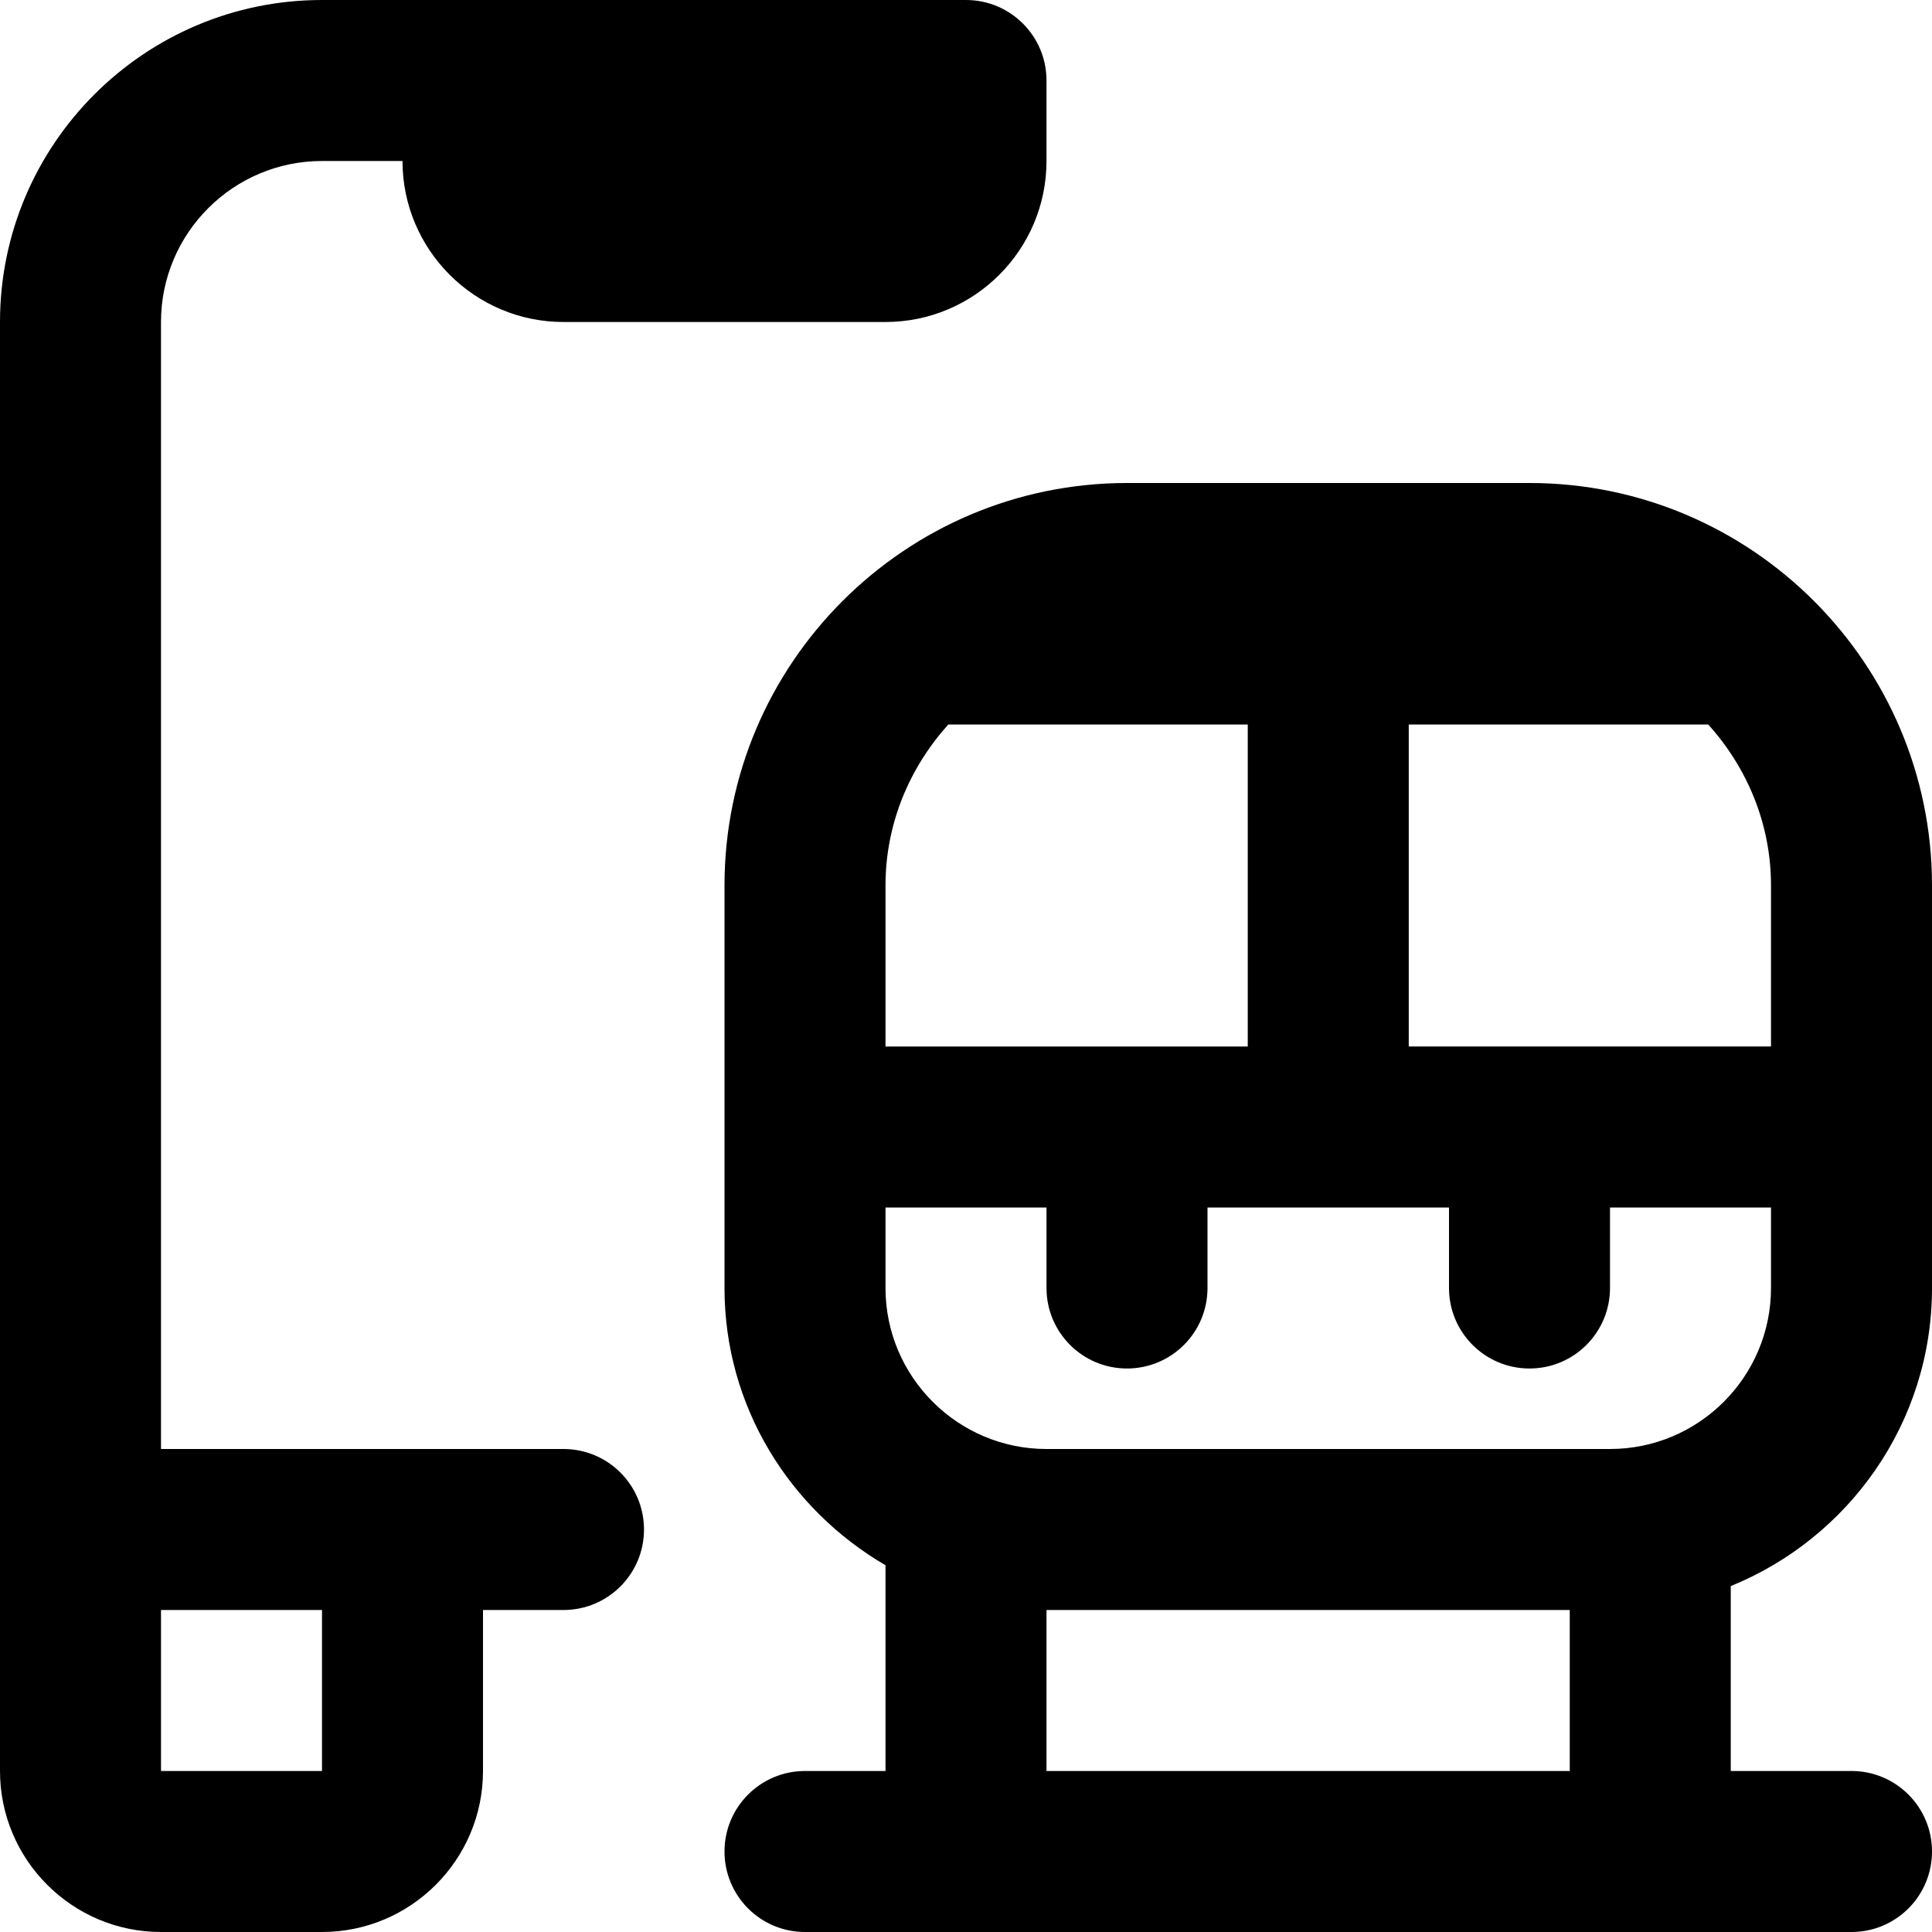
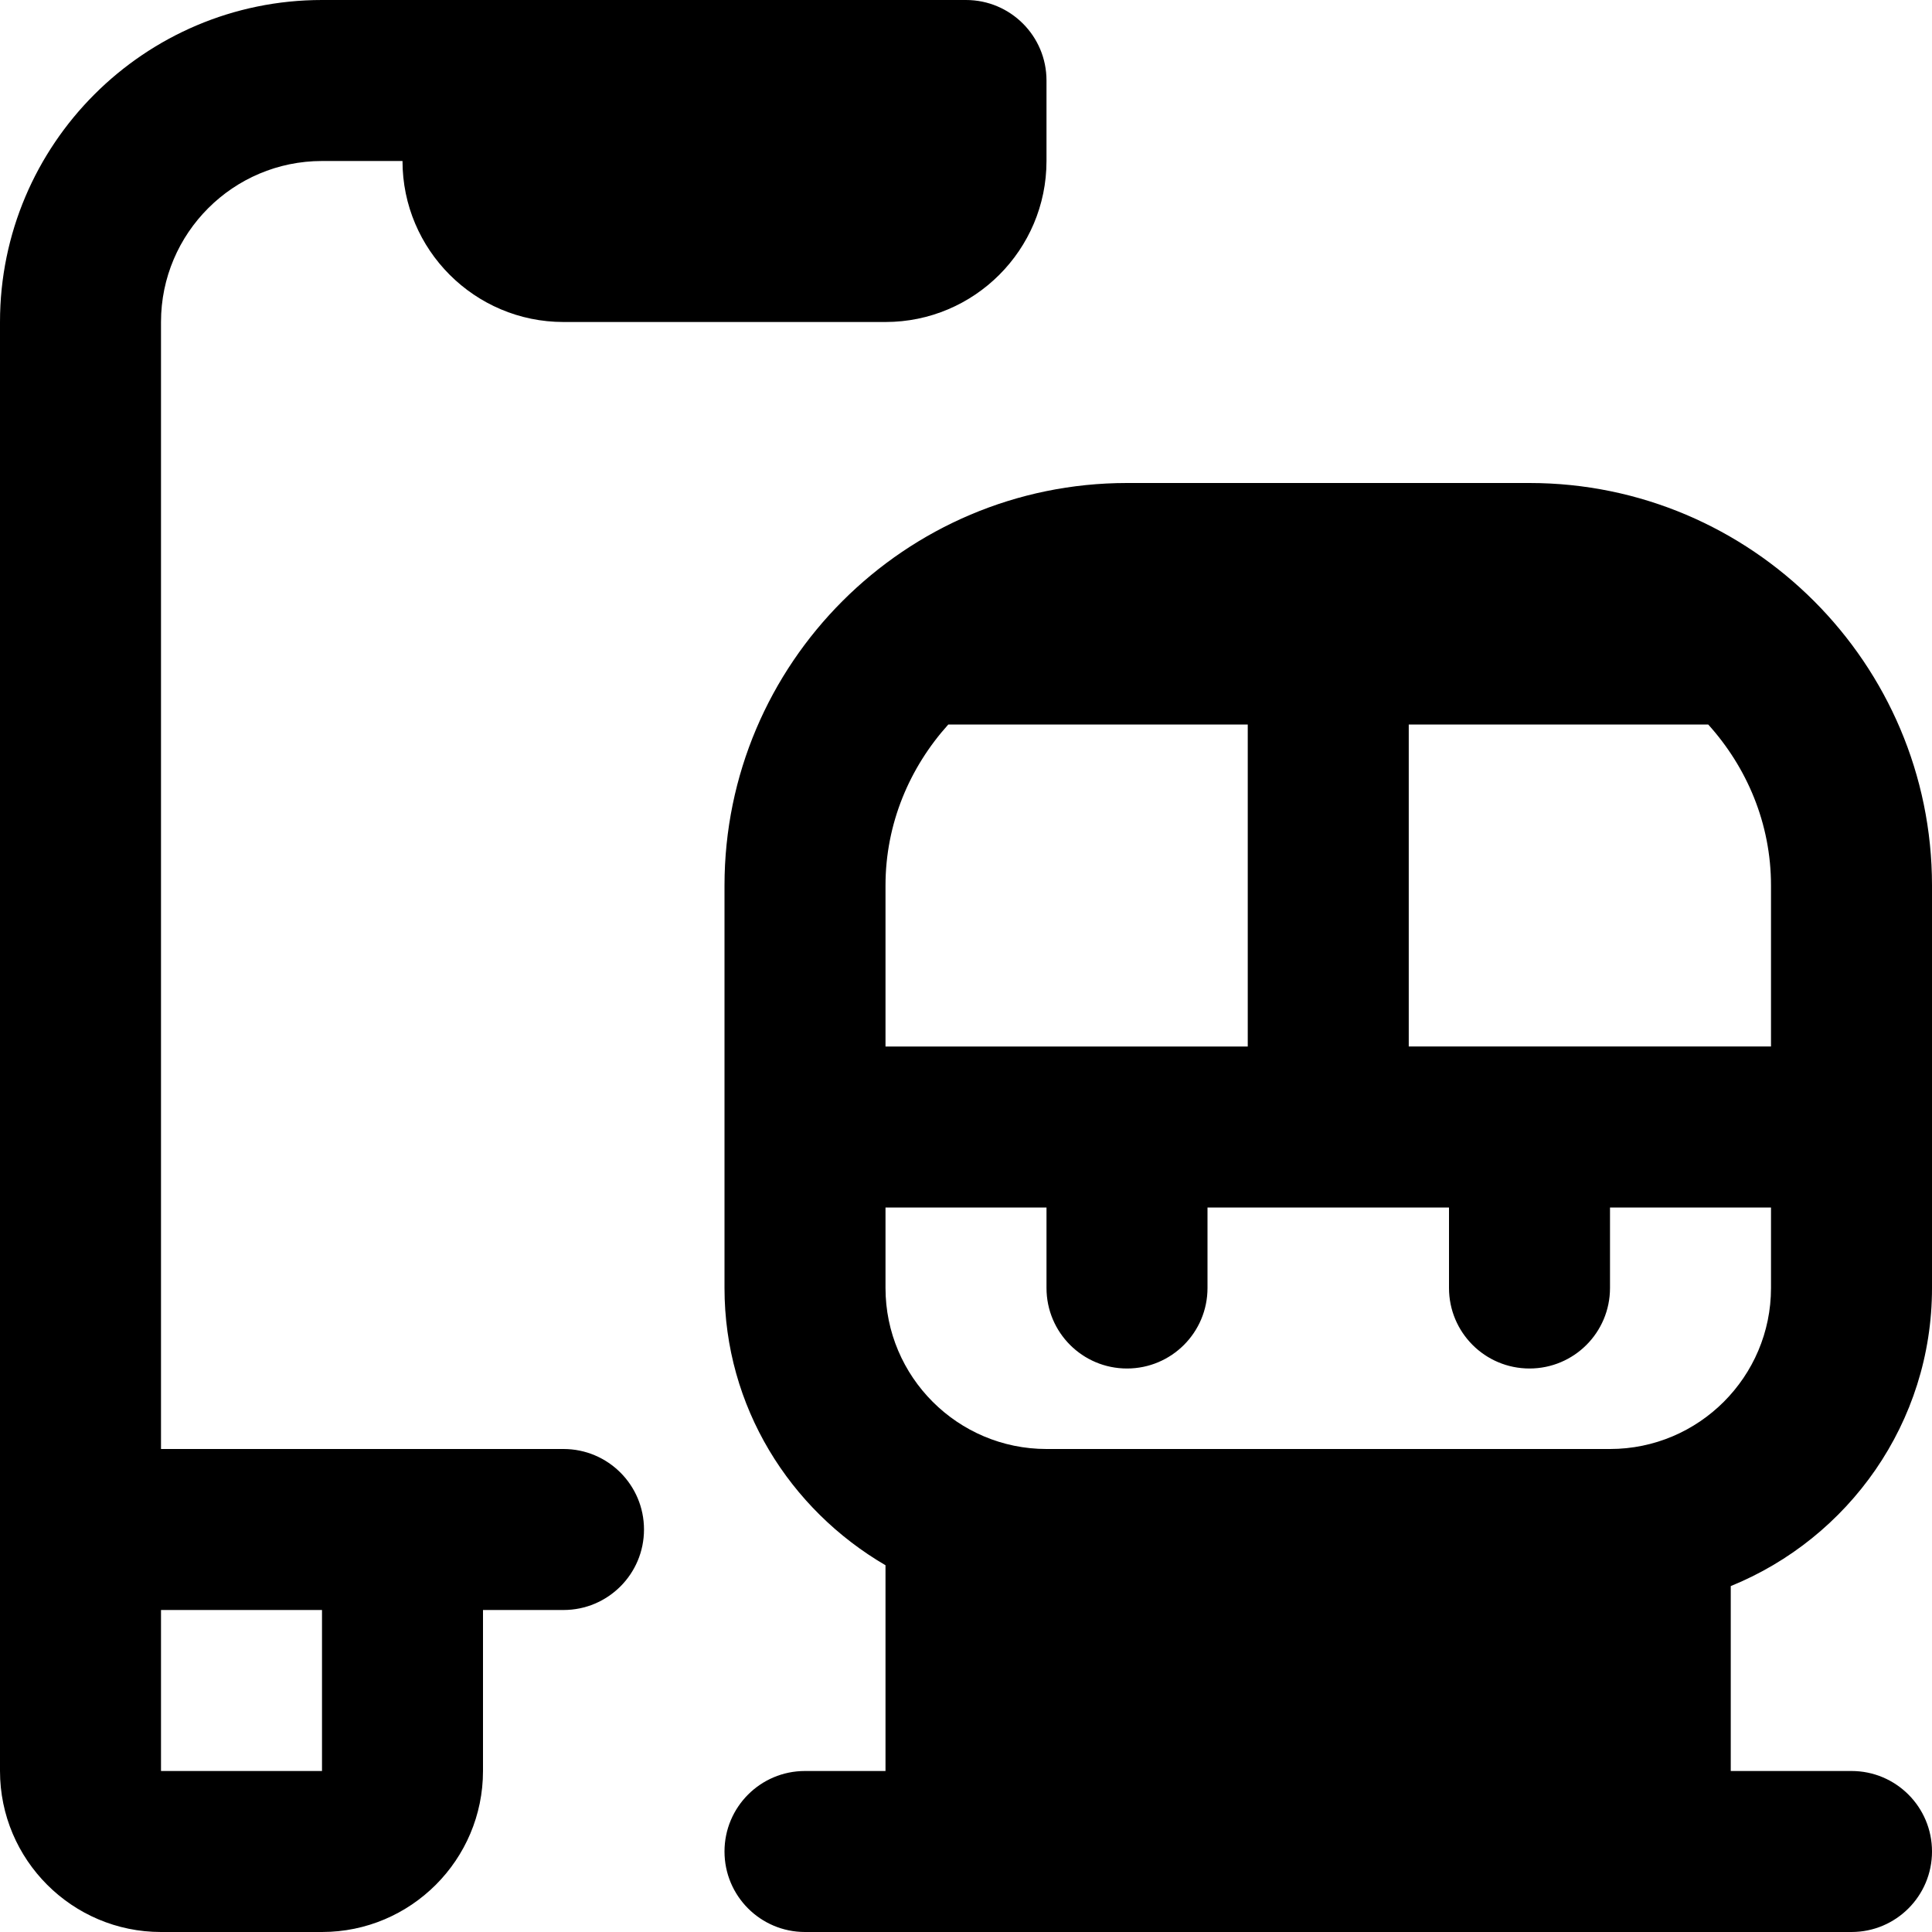
<svg xmlns="http://www.w3.org/2000/svg" id="Layer_1" data-name="Layer 1" viewBox="0 0 24 24">
-   <path d="m19,6h-5c-2.757,0-5,2.243-5,5v5c0,1.474.81,2.75,2,3.444v2.556h-1c-.553,0-1,.448-1,1s.447,1,1,1h13c.553,0,1-.448,1-1s-.447-1-1-1h-1.5v-2.297c1.464-.595,2.5-2.028,2.5-3.703v-5c0-2.757-2.243-5-5-5Zm-1.5,7v-4h3.72c.48.532.78,1.229.78,2v2h-4.5Zm-6.5,0v-2c0-.771.301-1.468.78-2h3.72v4h-4.5Zm2,9v-2h6.5v2h-6.5Zm7-4h-7c-1.103,0-2-.897-2-2v-1h2v1c0,.552.447,1,1,1s1-.448,1-1v-1h3v1c0,.552.447,1,1,1s1-.448,1-1v-1h2v1c0,1.103-.897,2-2,2Zm-13,0H2V4c0-1.103.897-2,2-2h1c0,1.103.897,2,2,2h4c1.103,0,2-.897,2-2v-1c0-.552-.447-1-1-1H4C1.794,0,0,1.794,0,4v18c0,1.103.897,2,2,2h2c1.103,0,2-.897,2-2v-2h1c.553,0,1-.448,1-1s-.447-1-1-1Zm-3,4h-2v-2h2v2Z" />
+   <path d="m19,6h-5c-2.757,0-5,2.243-5,5v5c0,1.474.81,2.75,2,3.444v2.556h-1c-.553,0-1,.448-1,1s.447,1,1,1h13c.553,0,1-.448,1-1s-.447-1-1-1h-1.5v-2.297c1.464-.595,2.5-2.028,2.5-3.703v-5c0-2.757-2.243-5-5-5Zm-1.5,7v-4h3.72c.48.532.78,1.229.78,2v2h-4.5Zm-6.5,0v-2c0-.771.301-1.468.78-2h3.72v4h-4.5Zm2,9v-2h6.5h-6.5Zm7-4h-7c-1.103,0-2-.897-2-2v-1h2v1c0,.552.447,1,1,1s1-.448,1-1v-1h3v1c0,.552.447,1,1,1s1-.448,1-1v-1h2v1c0,1.103-.897,2-2,2Zm-13,0H2V4c0-1.103.897-2,2-2h1c0,1.103.897,2,2,2h4c1.103,0,2-.897,2-2v-1c0-.552-.447-1-1-1H4C1.794,0,0,1.794,0,4v18c0,1.103.897,2,2,2h2c1.103,0,2-.897,2-2v-2h1c.553,0,1-.448,1-1s-.447-1-1-1Zm-3,4h-2v-2h2v2Z" />
</svg>